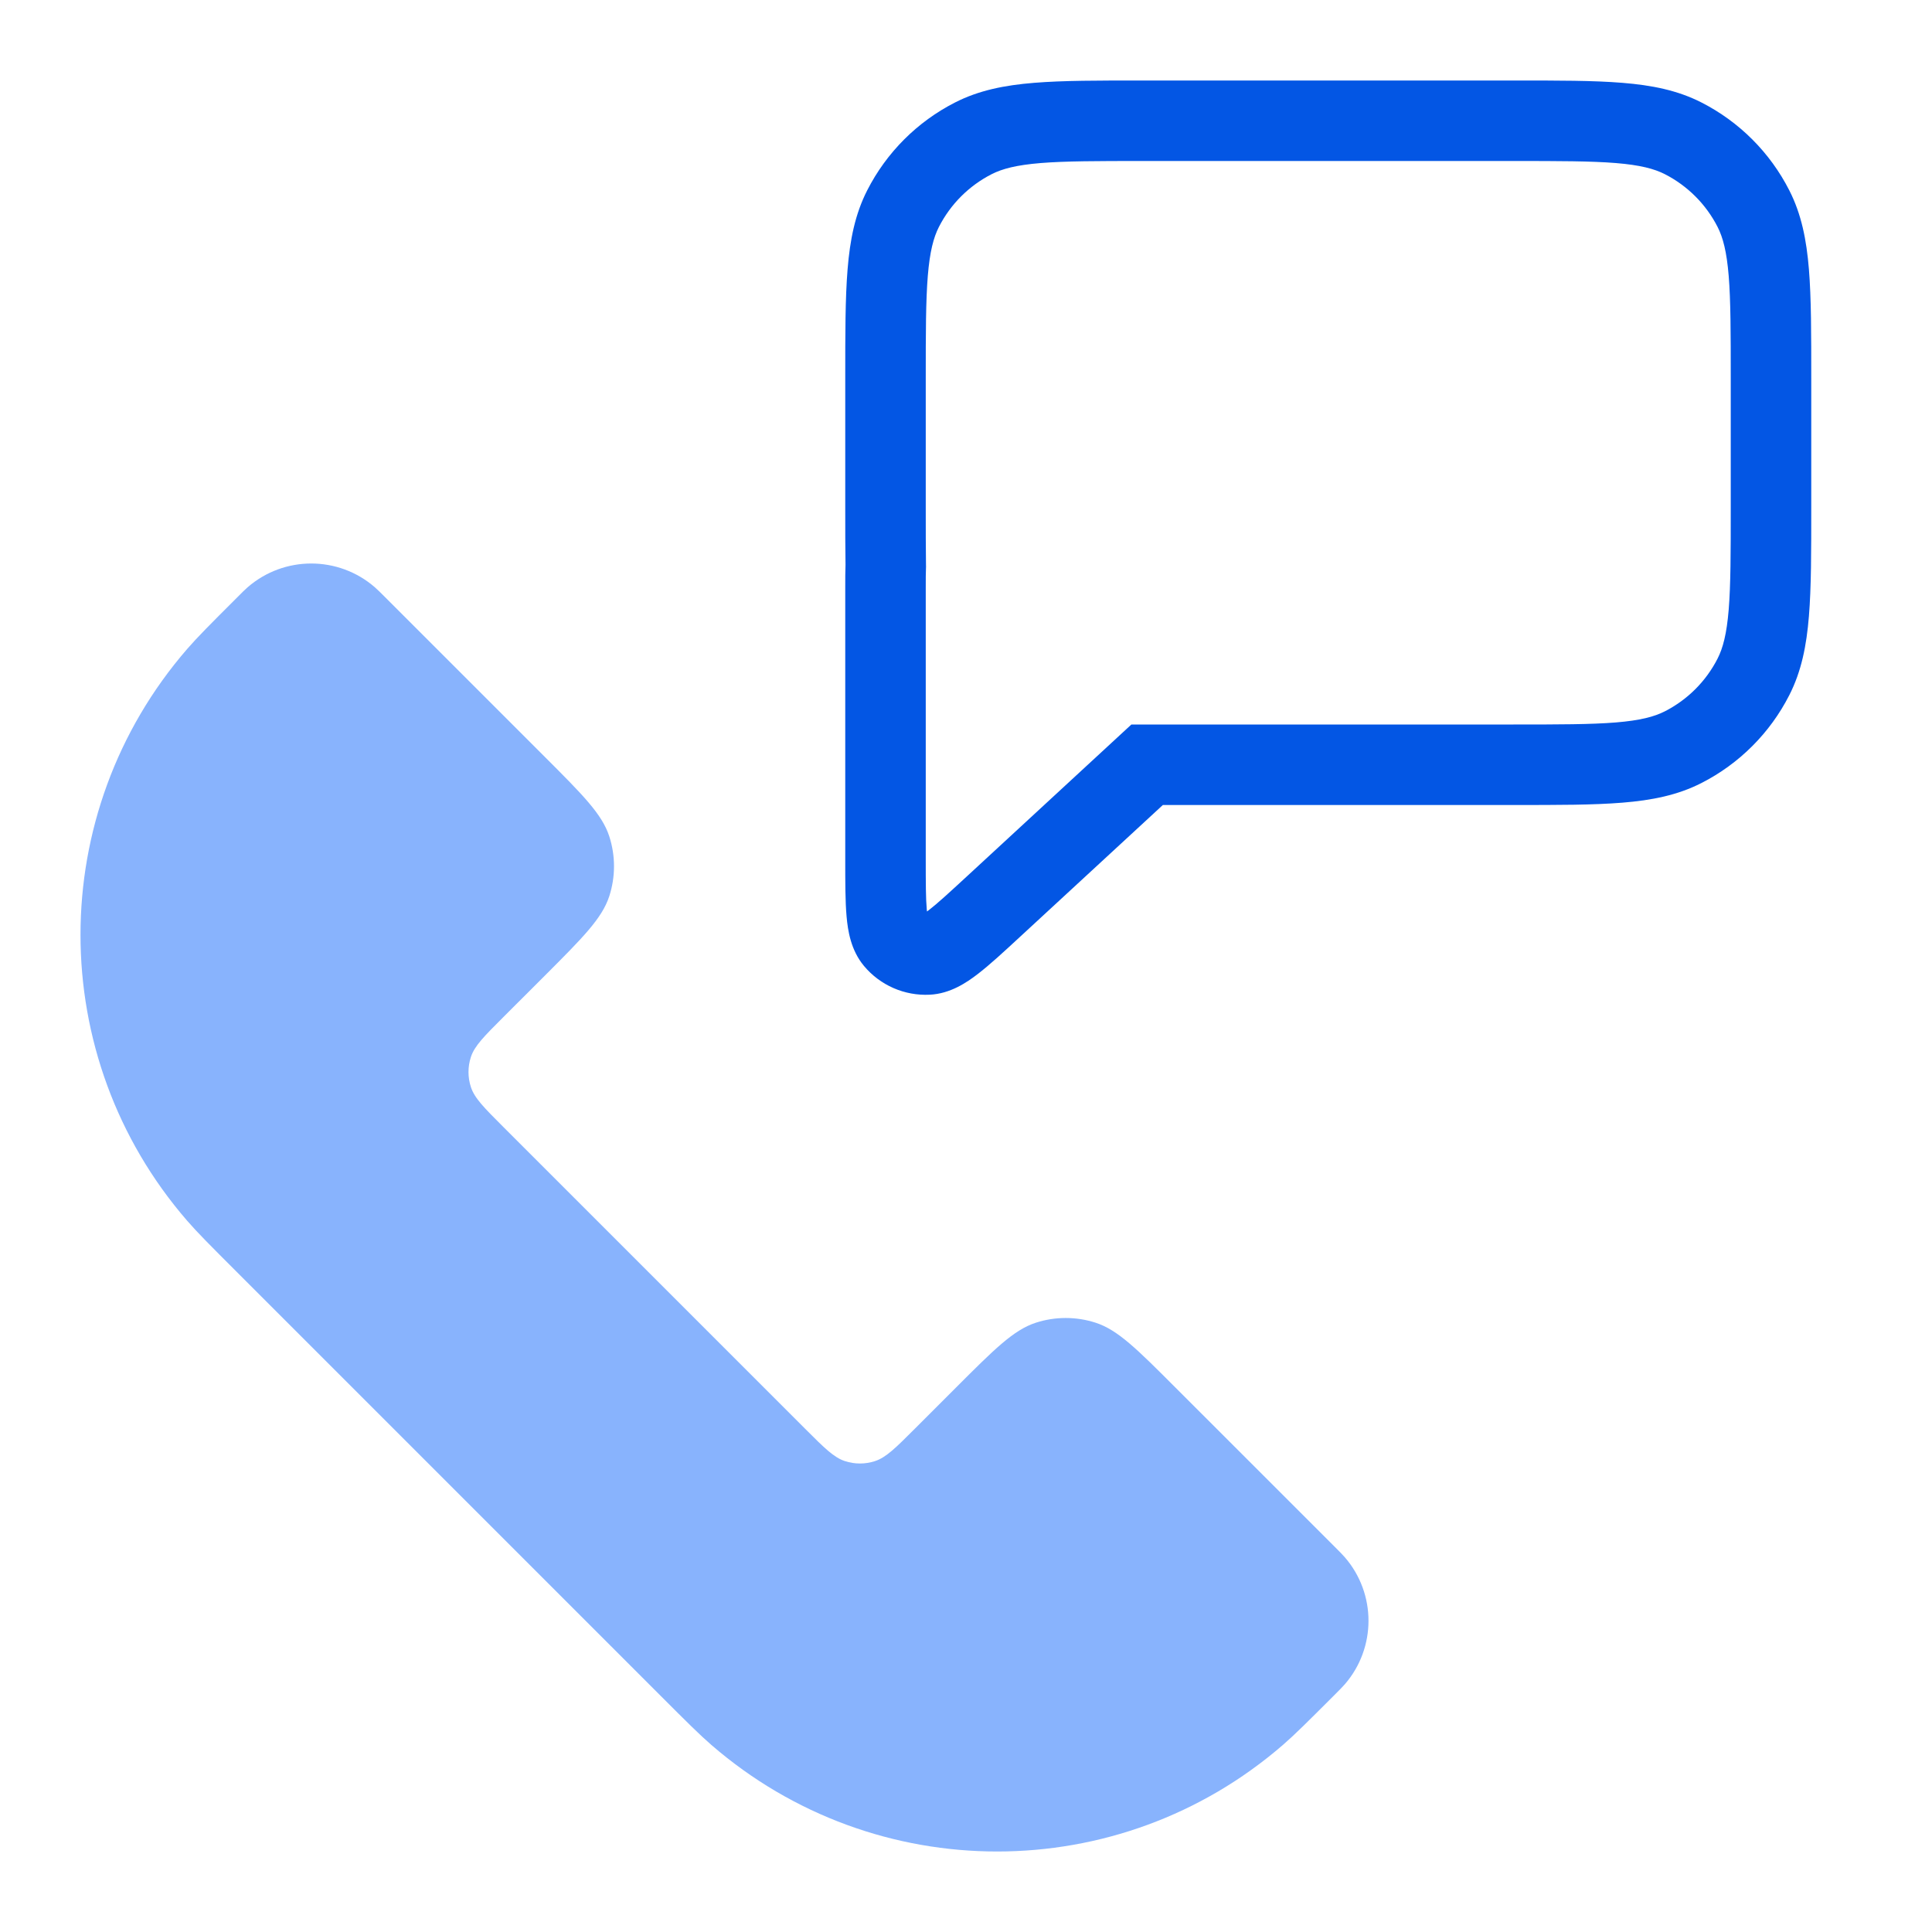
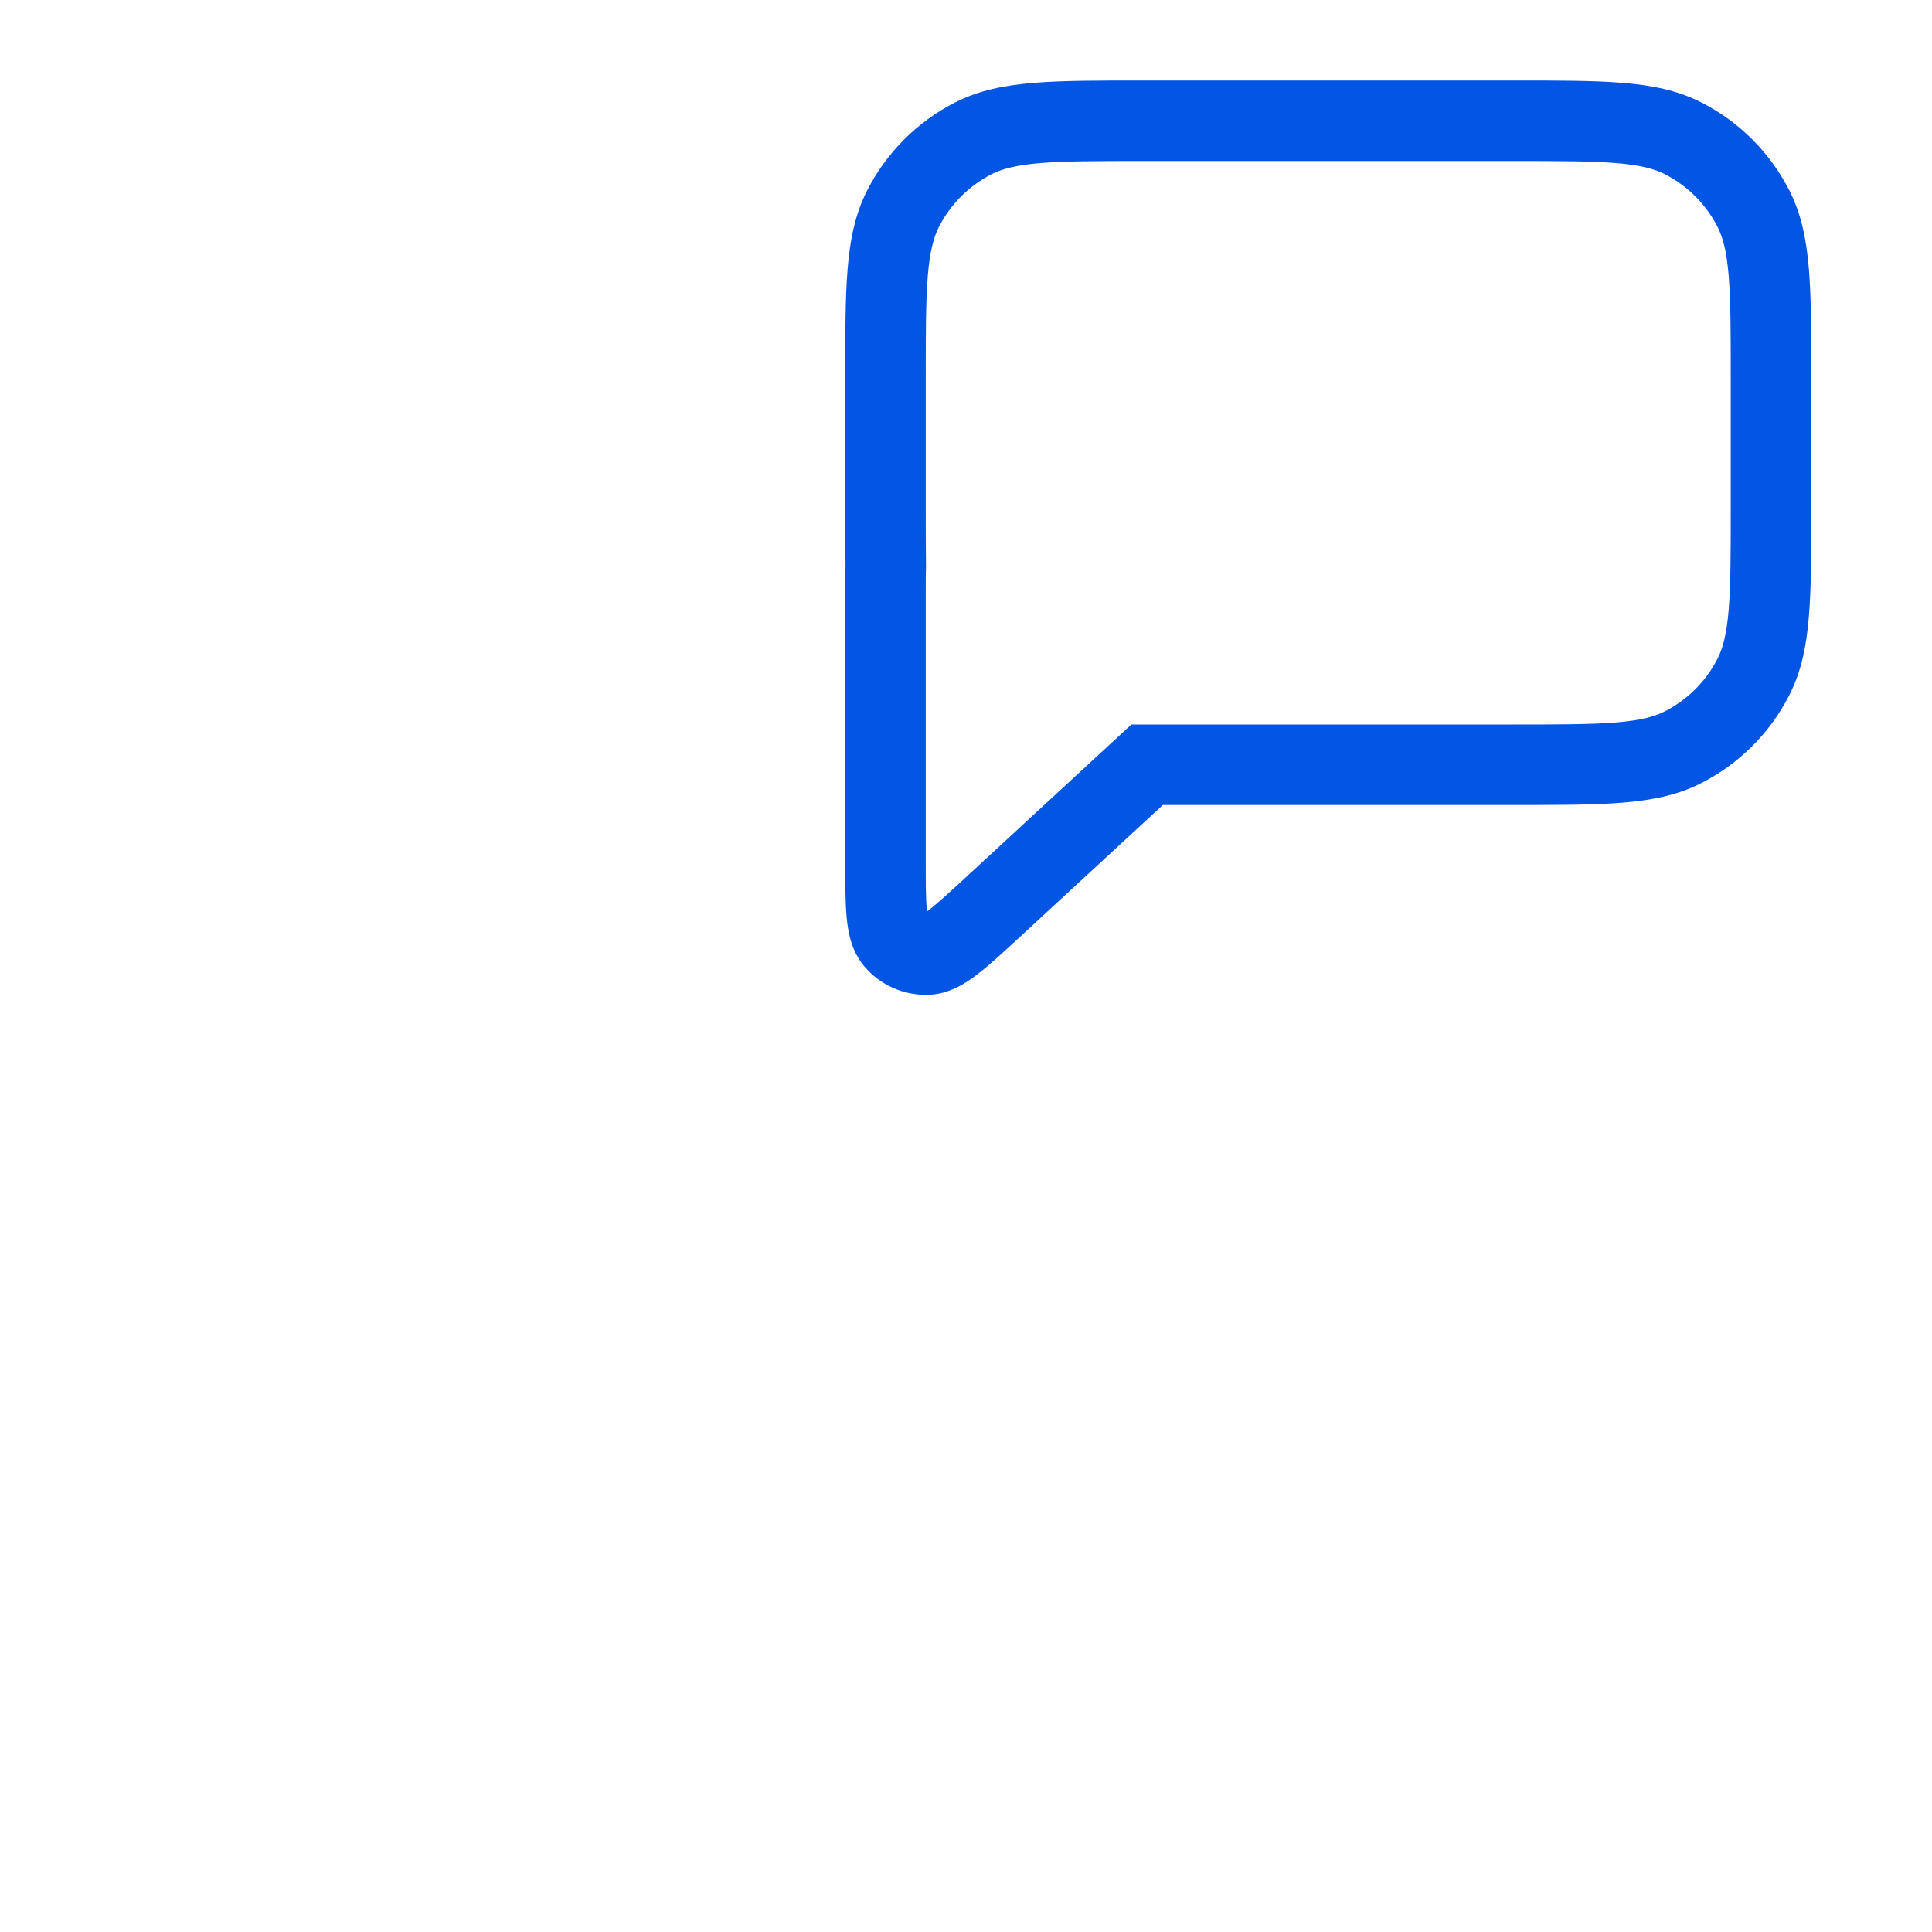
<svg xmlns="http://www.w3.org/2000/svg" width="48" height="48" viewBox="0 0 48 48" fill="none">
-   <path d="M22.436 5.184L21.545 4.73L21.545 4.73L22.436 5.184ZM22.006 14.06L23.006 14.104L23.007 14.075L23.006 14.045L22.006 14.06ZM22.232 23.356L21.464 23.997L21.464 23.997L22.232 23.356ZM23.05 23.715L23 22.716H23L23.05 23.715ZM24.685 22.521L24.007 21.787L24.007 21.787L24.685 22.521ZM28.5 19V18H28.109L27.822 18.265L28.5 19ZM41.816 18.564L41.362 17.673H41.362L41.816 18.564ZM43.564 16.816L42.673 16.362V16.362L43.564 16.816ZM43.564 5.184L42.673 5.638V5.638L43.564 5.184ZM41.816 3.436L41.362 4.327V4.327L41.816 3.436ZM24.184 3.436L23.73 2.545L23.73 2.545L24.184 3.436ZM23 9.4C23 8.263 23.001 7.471 23.051 6.854C23.101 6.249 23.193 5.901 23.327 5.638L21.545 4.73C21.243 5.322 21.117 5.963 21.058 6.691C20.999 7.409 21 8.296 21 9.4H23ZM23 12.6V9.4H21V12.6H23ZM23.006 14.045C23 13.627 23 13.152 23 12.6H21C21 13.148 21 13.639 21.007 14.075L23.006 14.045ZM23 14.6C23 14.374 23 14.223 23.006 14.104L21.007 14.016C21 14.189 21 14.39 21 14.6H23ZM23 21.346V14.6H21V21.346H23ZM23 22.716C23.093 22.828 23.051 22.886 23.025 22.591C23.001 22.322 23 21.943 23 21.346H21C21 21.903 20.999 22.39 21.033 22.769C21.064 23.121 21.138 23.606 21.464 23.997L23 22.716ZM23 22.716L23 22.716L21.464 23.997C21.866 24.48 22.473 24.745 23.101 24.713L23 22.716ZM24.007 21.787C23.568 22.192 23.289 22.448 23.075 22.613C22.84 22.793 22.854 22.723 23 22.716L23.101 24.713C23.609 24.688 24.015 24.413 24.295 24.197C24.597 23.965 24.954 23.634 25.363 23.256L24.007 21.787ZM27.822 18.265L24.007 21.787L25.363 23.256L29.178 19.735L27.822 18.265ZM37.6 18H28.5V20H37.6V18ZM41.362 17.673C41.099 17.807 40.751 17.899 40.146 17.949C39.529 17.999 38.737 18 37.6 18V20C38.704 20 39.591 20.001 40.309 19.942C41.038 19.883 41.678 19.757 42.27 19.455L41.362 17.673ZM42.673 16.362C42.385 16.927 41.926 17.385 41.362 17.673L42.27 19.455C43.211 18.976 43.976 18.211 44.455 17.27L42.673 16.362ZM43 12.6C43 13.737 42.999 14.529 42.949 15.146C42.899 15.751 42.807 16.099 42.673 16.362L44.455 17.27C44.757 16.678 44.883 16.038 44.942 15.309C45.001 14.591 45 13.704 45 12.6H43ZM43 9.4V12.6H45V9.4H43ZM42.673 5.638C42.807 5.901 42.899 6.249 42.949 6.854C42.999 7.471 43 8.263 43 9.4H45C45 8.296 45.001 7.409 44.942 6.691C44.883 5.963 44.757 5.322 44.455 4.73L42.673 5.638ZM41.362 4.327C41.926 4.615 42.385 5.074 42.673 5.638L44.455 4.73C43.976 3.789 43.211 3.024 42.27 2.545L41.362 4.327ZM37.6 4C38.737 4 39.529 4.001 40.146 4.051C40.751 4.101 41.099 4.193 41.362 4.327L42.27 2.545C41.678 2.243 41.038 2.117 40.309 2.058C39.591 1.999 38.704 2 37.6 2V4ZM28.4 4H37.6V2H28.4V4ZM24.638 4.327C24.901 4.193 25.249 4.101 25.854 4.051C26.471 4.001 27.263 4 28.4 4V2C27.296 2 26.409 1.999 25.691 2.058C24.962 2.117 24.322 2.243 23.73 2.545L24.638 4.327ZM23.327 5.638C23.615 5.074 24.073 4.615 24.638 4.327L23.73 2.545C22.789 3.024 22.024 3.789 21.545 4.73L23.327 5.638Z" fill="#0356E4" />
-   <path d="M5.874 14.861C5.226 15.508 4.903 15.832 4.649 16.125C1.117 20.201 1.117 26.252 4.649 30.328C4.903 30.621 5.226 30.945 5.874 31.592L16.408 42.127C17.055 42.774 17.379 43.097 17.672 43.351C21.748 46.883 27.799 46.883 31.875 43.351C32.168 43.097 32.492 42.774 33.139 42.127C33.283 41.983 33.355 41.911 33.411 41.846C34.196 40.94 34.196 39.595 33.411 38.689C33.355 38.624 33.283 38.552 33.139 38.408L29.204 34.474C28.25 33.519 27.773 33.042 27.222 32.863C26.738 32.706 26.217 32.706 25.733 32.863C25.183 33.042 24.706 33.519 23.751 34.474L22.729 35.496C22.252 35.973 22.013 36.212 21.738 36.301C21.496 36.38 21.235 36.38 20.993 36.301C20.718 36.212 20.479 35.973 20.002 35.496L12.504 27.998C12.027 27.521 11.788 27.282 11.699 27.007C11.62 26.765 11.62 26.504 11.699 26.262C11.788 25.987 12.027 25.748 12.504 25.271L13.527 24.249C14.481 23.294 14.958 22.817 15.137 22.267C15.294 21.783 15.294 21.262 15.137 20.778C14.958 20.227 14.481 19.75 13.527 18.796L9.592 14.861C9.448 14.717 9.376 14.645 9.311 14.589C8.405 13.804 7.06 13.804 6.154 14.589C6.089 14.645 6.017 14.717 5.874 14.861Z" fill="#88B3FD" />
+   <path d="M22.436 5.184L21.545 4.73L21.545 4.73L22.436 5.184ZM22.006 14.06L23.006 14.104L23.007 14.075L23.006 14.045L22.006 14.06ZM22.232 23.356L21.464 23.997L22.232 23.356ZM23.05 23.715L23 22.716H23L23.05 23.715ZM24.685 22.521L24.007 21.787L24.007 21.787L24.685 22.521ZM28.5 19V18H28.109L27.822 18.265L28.5 19ZM41.816 18.564L41.362 17.673H41.362L41.816 18.564ZM43.564 16.816L42.673 16.362V16.362L43.564 16.816ZM43.564 5.184L42.673 5.638V5.638L43.564 5.184ZM41.816 3.436L41.362 4.327V4.327L41.816 3.436ZM24.184 3.436L23.73 2.545L23.73 2.545L24.184 3.436ZM23 9.4C23 8.263 23.001 7.471 23.051 6.854C23.101 6.249 23.193 5.901 23.327 5.638L21.545 4.73C21.243 5.322 21.117 5.963 21.058 6.691C20.999 7.409 21 8.296 21 9.4H23ZM23 12.6V9.4H21V12.6H23ZM23.006 14.045C23 13.627 23 13.152 23 12.6H21C21 13.148 21 13.639 21.007 14.075L23.006 14.045ZM23 14.6C23 14.374 23 14.223 23.006 14.104L21.007 14.016C21 14.189 21 14.39 21 14.6H23ZM23 21.346V14.6H21V21.346H23ZM23 22.716C23.093 22.828 23.051 22.886 23.025 22.591C23.001 22.322 23 21.943 23 21.346H21C21 21.903 20.999 22.39 21.033 22.769C21.064 23.121 21.138 23.606 21.464 23.997L23 22.716ZM23 22.716L23 22.716L21.464 23.997C21.866 24.48 22.473 24.745 23.101 24.713L23 22.716ZM24.007 21.787C23.568 22.192 23.289 22.448 23.075 22.613C22.84 22.793 22.854 22.723 23 22.716L23.101 24.713C23.609 24.688 24.015 24.413 24.295 24.197C24.597 23.965 24.954 23.634 25.363 23.256L24.007 21.787ZM27.822 18.265L24.007 21.787L25.363 23.256L29.178 19.735L27.822 18.265ZM37.6 18H28.5V20H37.6V18ZM41.362 17.673C41.099 17.807 40.751 17.899 40.146 17.949C39.529 17.999 38.737 18 37.6 18V20C38.704 20 39.591 20.001 40.309 19.942C41.038 19.883 41.678 19.757 42.27 19.455L41.362 17.673ZM42.673 16.362C42.385 16.927 41.926 17.385 41.362 17.673L42.27 19.455C43.211 18.976 43.976 18.211 44.455 17.27L42.673 16.362ZM43 12.6C43 13.737 42.999 14.529 42.949 15.146C42.899 15.751 42.807 16.099 42.673 16.362L44.455 17.27C44.757 16.678 44.883 16.038 44.942 15.309C45.001 14.591 45 13.704 45 12.6H43ZM43 9.4V12.6H45V9.4H43ZM42.673 5.638C42.807 5.901 42.899 6.249 42.949 6.854C42.999 7.471 43 8.263 43 9.4H45C45 8.296 45.001 7.409 44.942 6.691C44.883 5.963 44.757 5.322 44.455 4.73L42.673 5.638ZM41.362 4.327C41.926 4.615 42.385 5.074 42.673 5.638L44.455 4.73C43.976 3.789 43.211 3.024 42.27 2.545L41.362 4.327ZM37.6 4C38.737 4 39.529 4.001 40.146 4.051C40.751 4.101 41.099 4.193 41.362 4.327L42.27 2.545C41.678 2.243 41.038 2.117 40.309 2.058C39.591 1.999 38.704 2 37.6 2V4ZM28.4 4H37.6V2H28.4V4ZM24.638 4.327C24.901 4.193 25.249 4.101 25.854 4.051C26.471 4.001 27.263 4 28.4 4V2C27.296 2 26.409 1.999 25.691 2.058C24.962 2.117 24.322 2.243 23.73 2.545L24.638 4.327ZM23.327 5.638C23.615 5.074 24.073 4.615 24.638 4.327L23.73 2.545C22.789 3.024 22.024 3.789 21.545 4.73L23.327 5.638Z" fill="#0356E4" />
</svg>